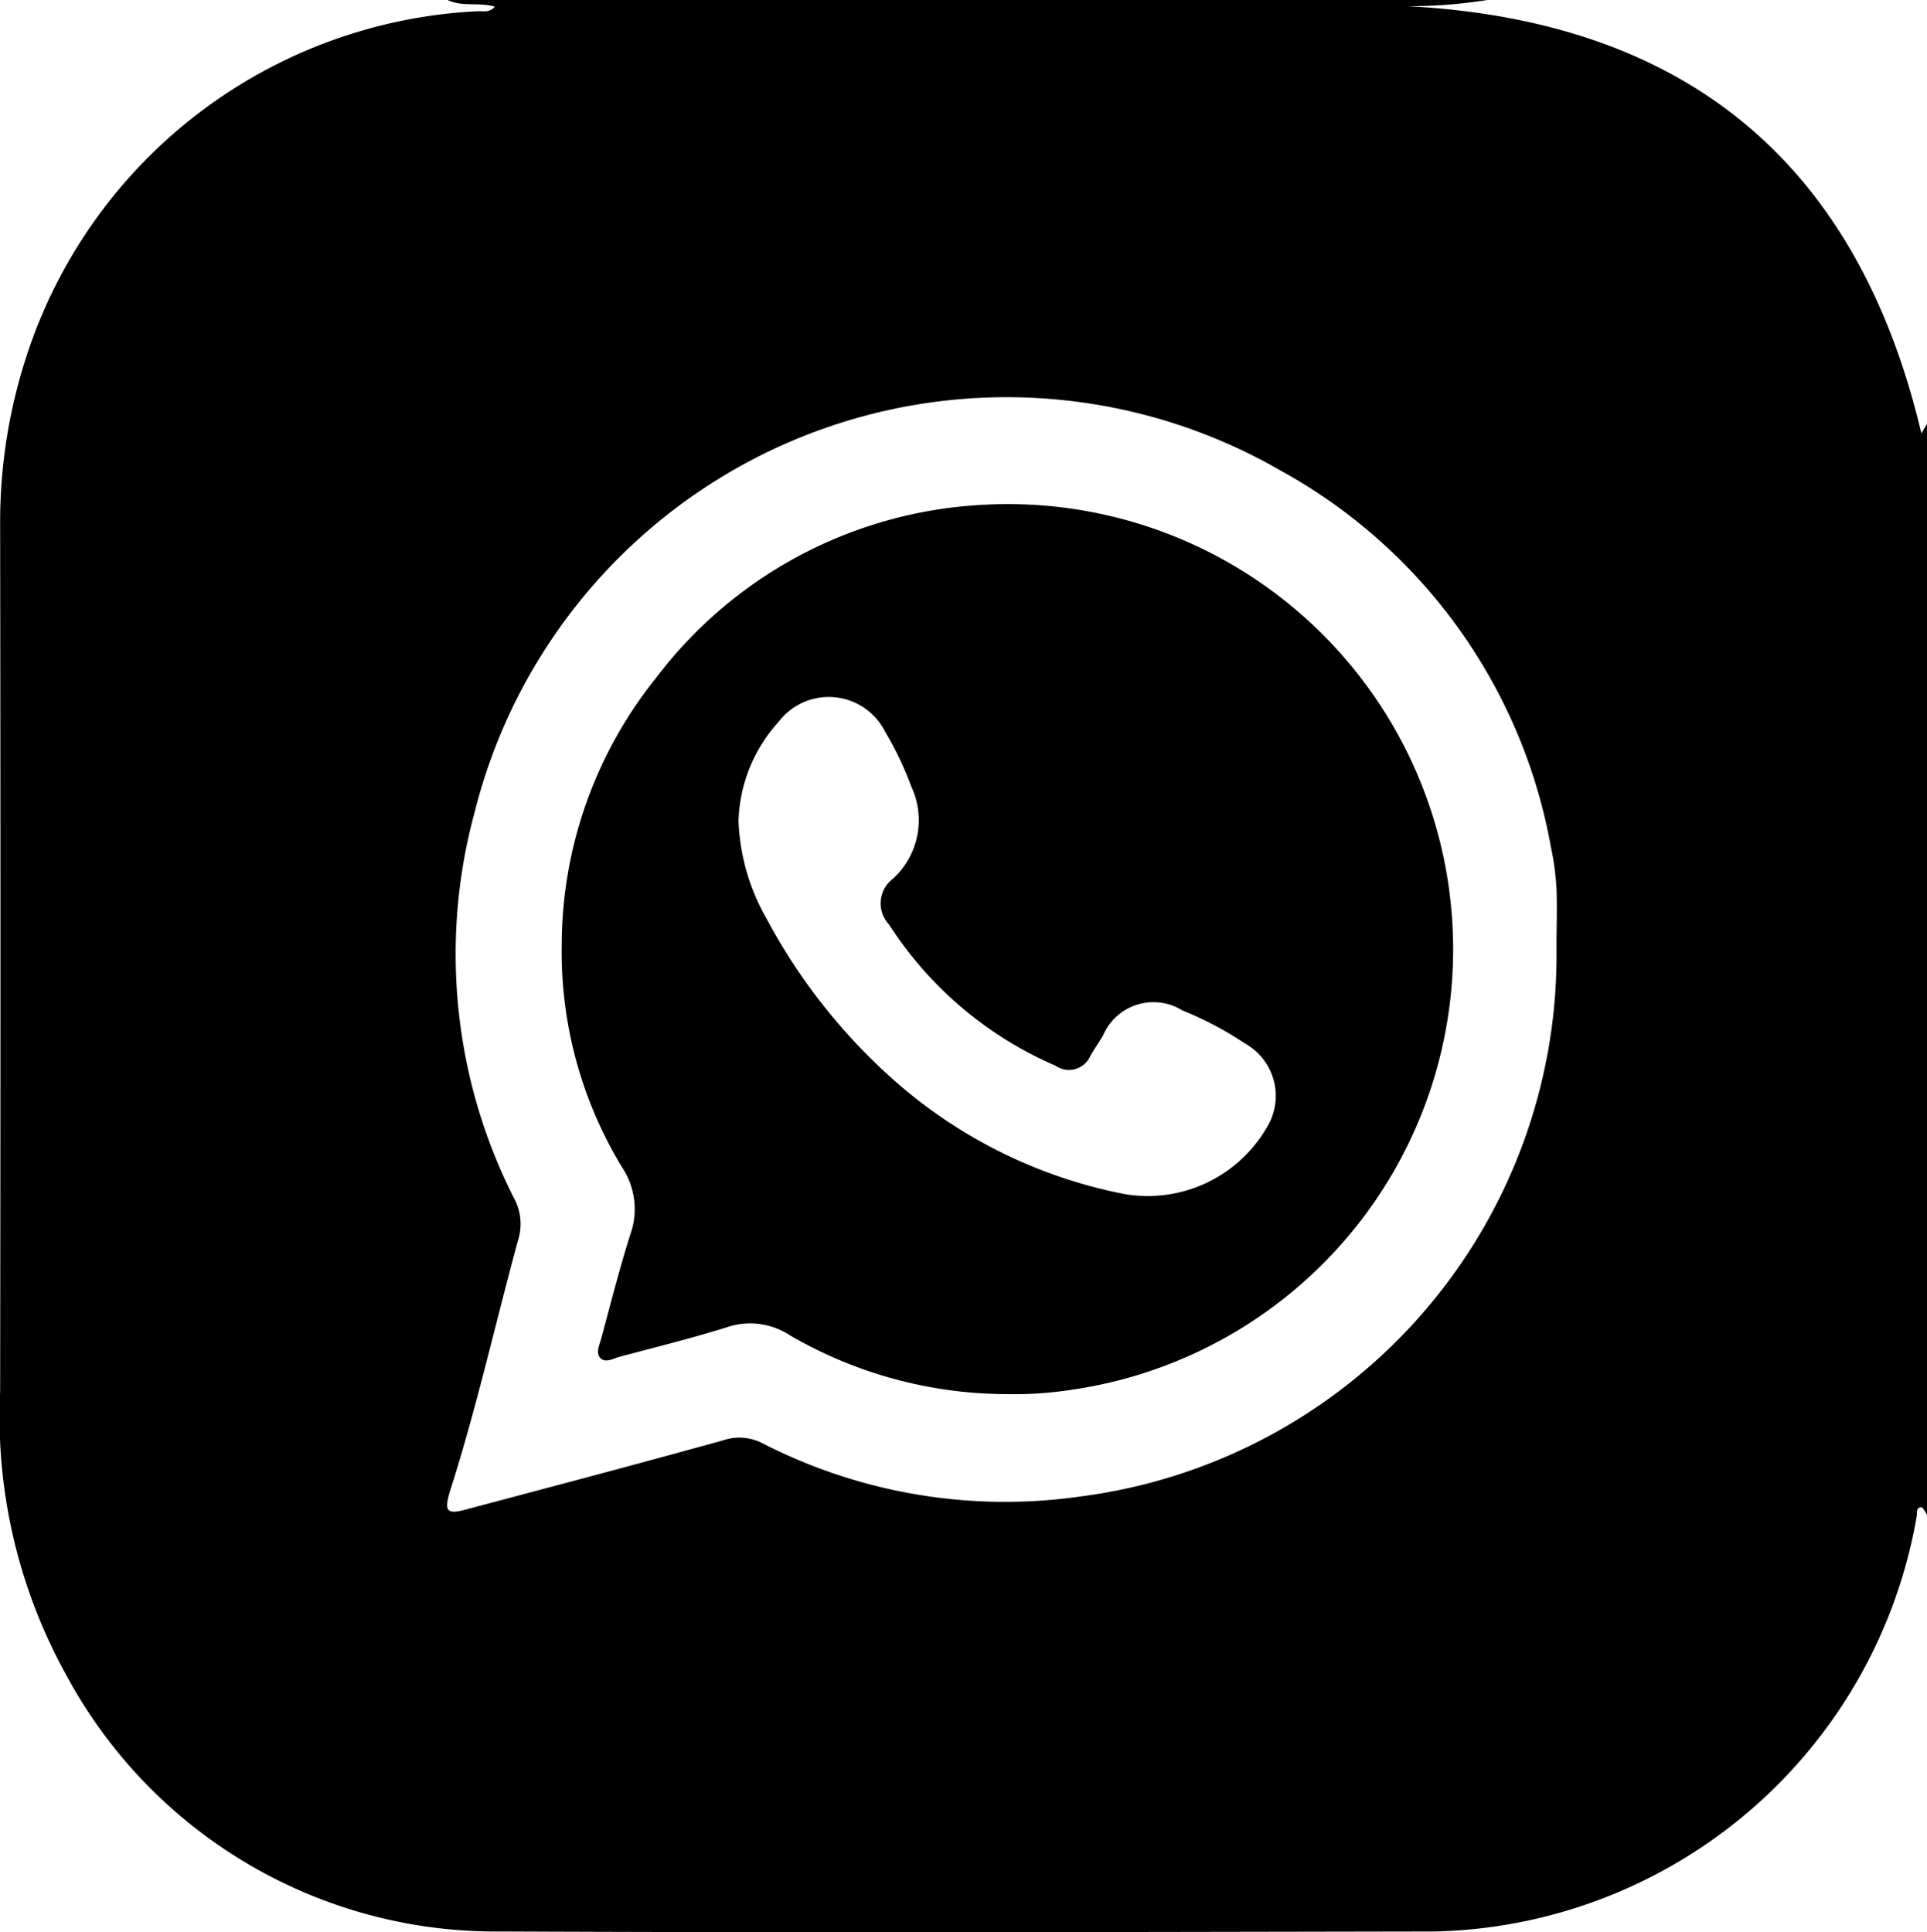
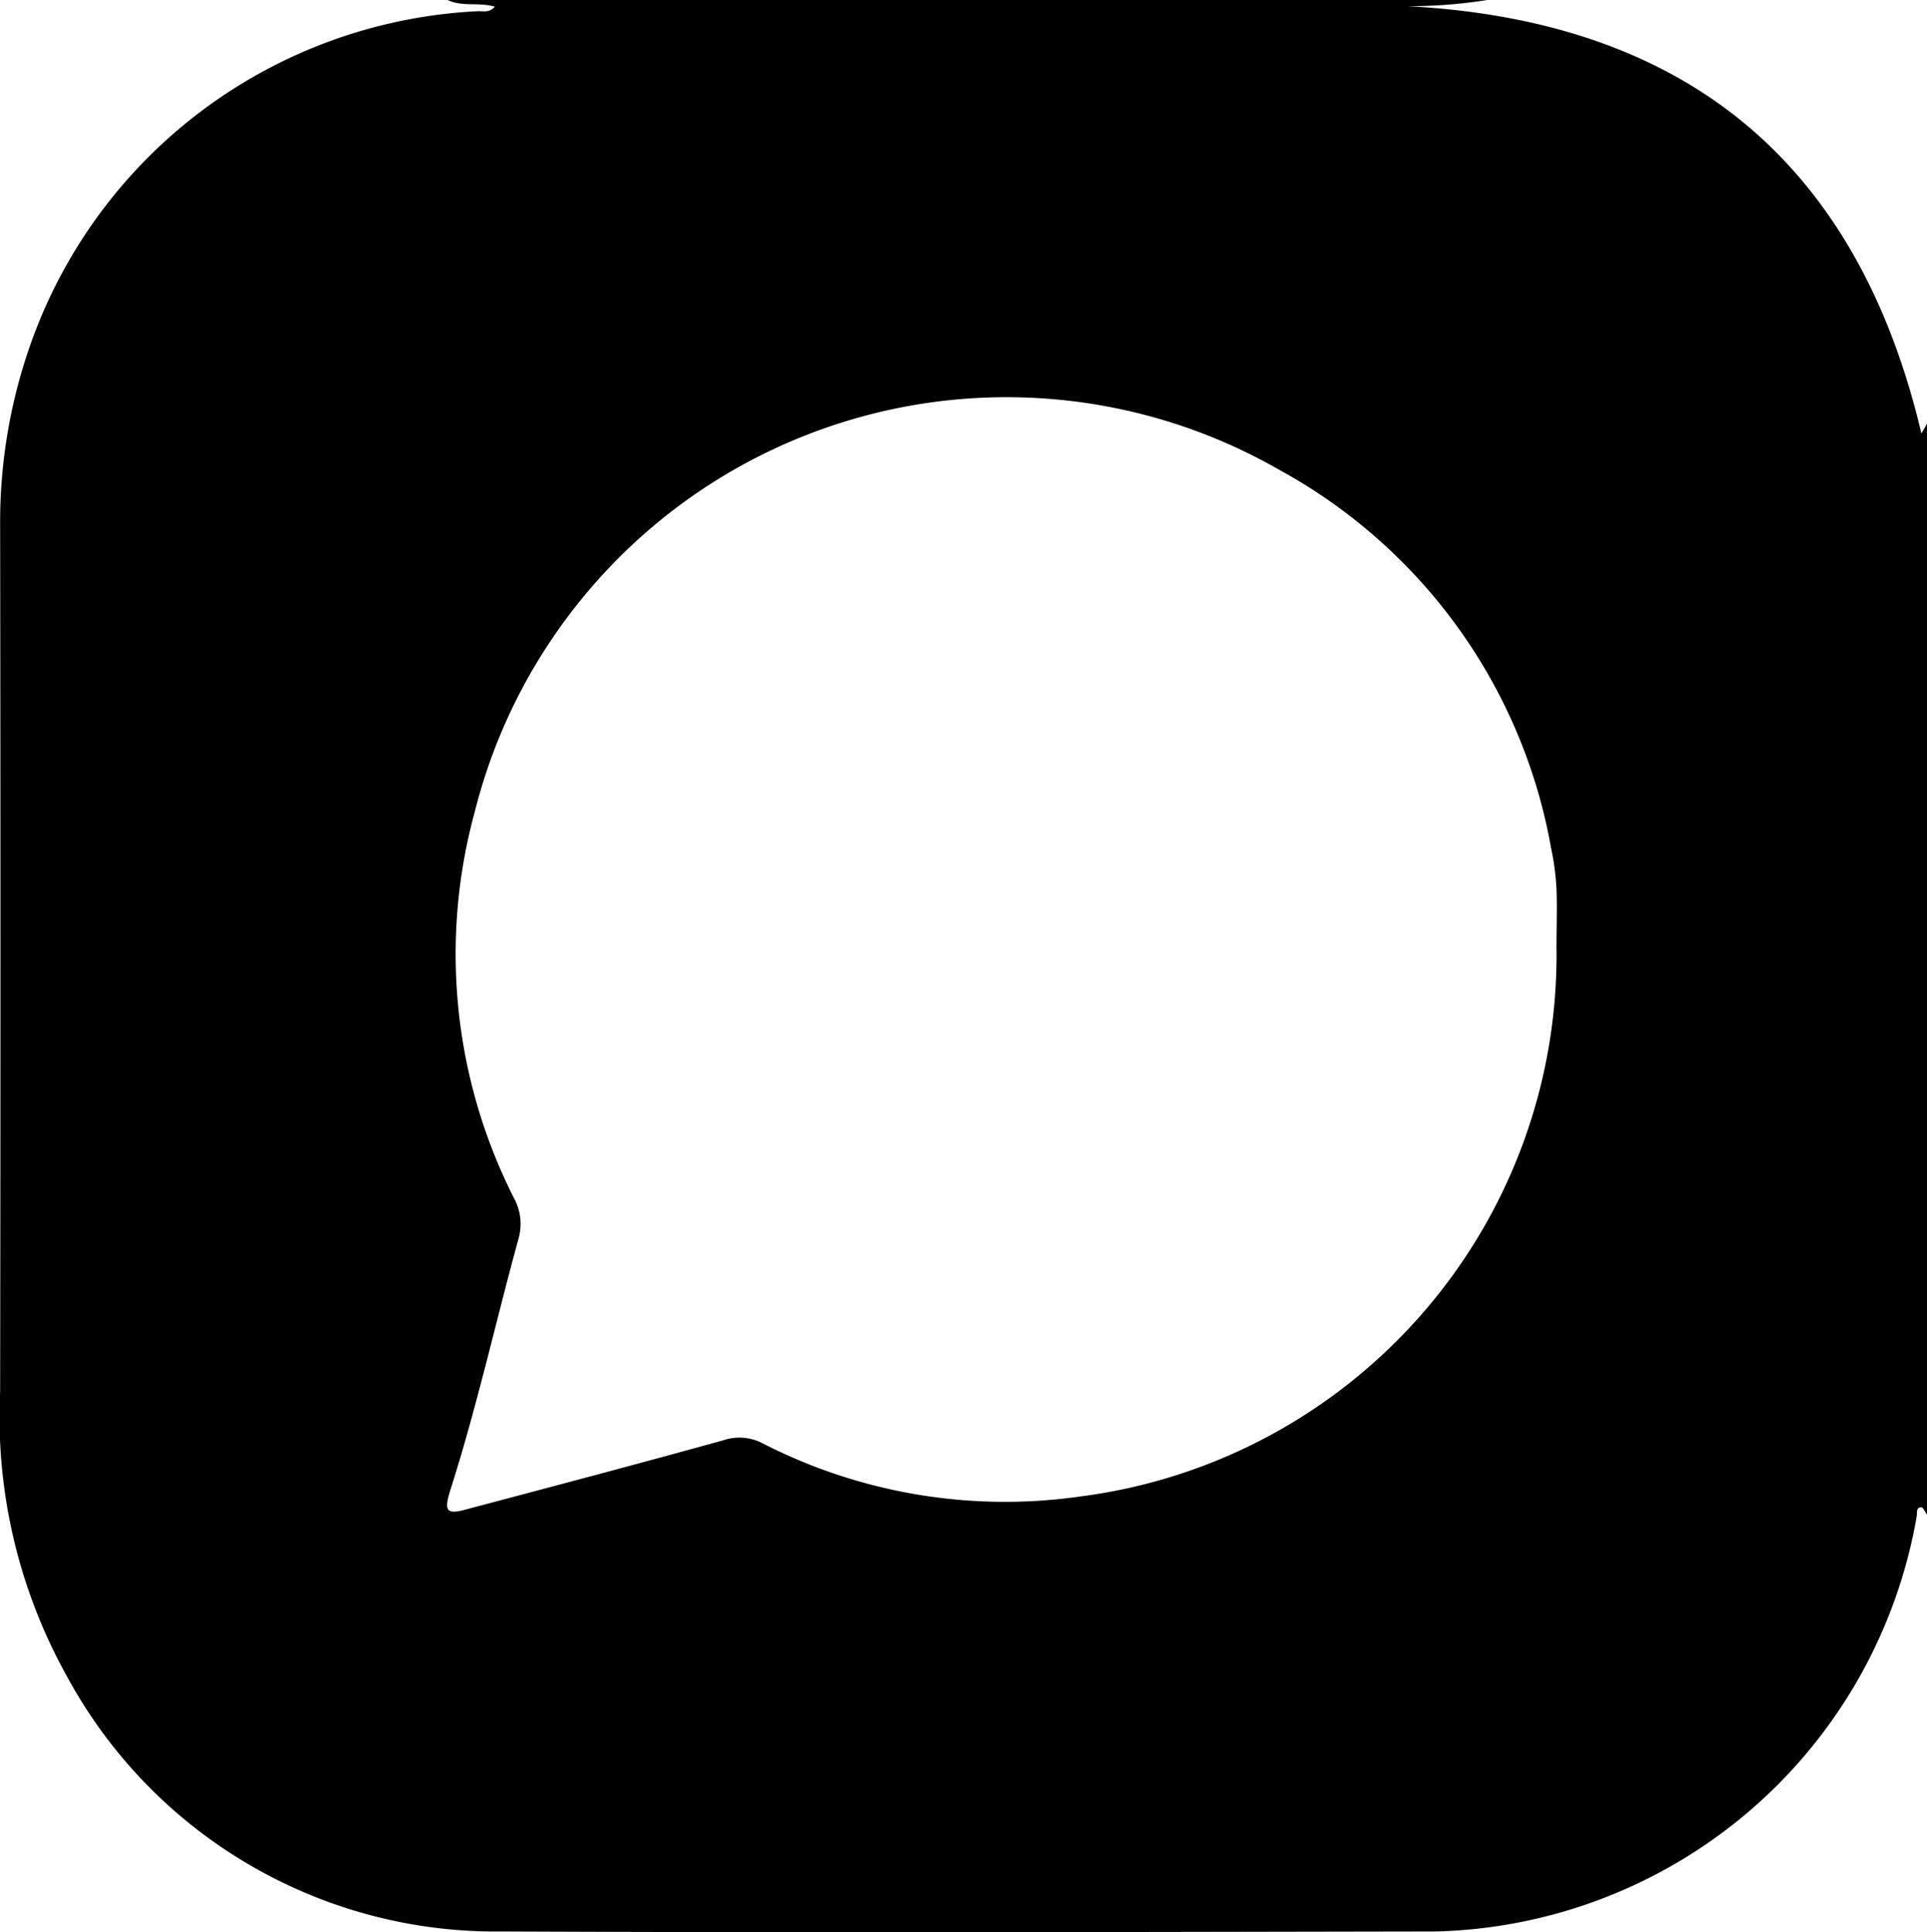
<svg xmlns="http://www.w3.org/2000/svg" width="28.913" height="28.996" viewBox="0 0 28.913 28.996">
  <g id="Group_71" data-name="Group 71" transform="translate(0 0)">
-     <path id="Path_141" data-name="Path 141" d="M4365.87,5011.968v16.37c-.029-.039-.057-.108-.085-.11-.082,0-.061.082-.069.134a7.51,7.51,0,0,1-7.221,6.232c-4.67.008-9.34.021-14.009,0a7.313,7.313,0,0,1-6.527-3.833,8,8,0,0,1-1-4.27q.01-6.519,0-13.037a8.021,8.021,0,0,1,.4-2.515,7.5,7.5,0,0,1,6.773-5.163c.081,0,.173.023.25-.068-.244-.071-.489.007-.709-.1h15.6a7.553,7.553,0,0,1-1.2.093q6.278.327,7.713,6.412Zm-5.559,7.855c0-.294.011-.588,0-.882a3.921,3.921,0,0,0-.082-.611,8.07,8.07,0,0,0-4.065-5.664,8.227,8.227,0,0,0-12.086,5.134,8.1,8.1,0,0,0,.588,5.783.807.807,0,0,1,.07.617c-.342,1.249-.622,2.514-1.015,3.748-.112.352-.069.4.276.3,1.27-.337,2.541-.673,3.808-1.024a.754.754,0,0,1,.59.042,7.97,7.97,0,0,0,4.772.8A8.193,8.193,0,0,0,4360.311,5019.823Z" transform="translate(-4336.957 -5005.608)" fill="#000000" />
-     <path id="Path_142" data-name="Path 142" d="M4354.477,5028.667a6.5,6.5,0,0,1-3.285-.882,1.089,1.089,0,0,0-.948-.121c-.532.167-1.076.3-1.616.445-.091.024-.2.095-.279.018s-.014-.2.012-.3c.141-.521.273-1.044.436-1.558a1.129,1.129,0,0,0-.121-1,6.221,6.221,0,0,1-.909-3.337,6.418,6.418,0,0,1,1.411-4.008,6.573,6.573,0,0,1,4.855-2.6,6.68,6.68,0,0,1,1.353,13.282A5.508,5.508,0,0,1,4354.477,5028.667Zm-4.057-8.6a3.186,3.186,0,0,0,.422,1.466,8.713,8.713,0,0,0,1.967,2.473,7.337,7.337,0,0,0,3.4,1.658,2.067,2.067,0,0,0,2.144-1.01.9.9,0,0,0-.338-1.251,5.071,5.071,0,0,0-.936-.494.822.822,0,0,0-1.193.383c-.062.1-.13.2-.188.3a.349.349,0,0,1-.519.148,5.617,5.617,0,0,1-2.5-2.119.464.464,0,0,1,.06-.691,1.188,1.188,0,0,0,.274-1.378,4.9,4.9,0,0,0-.392-.822.945.945,0,0,0-1.6-.151A2.31,2.31,0,0,0,4350.42,5020.063Z" transform="translate(-4339.339 -5007.745)" fill="#000000" />
+     <path id="Path_141" data-name="Path 141" d="M4365.87,5011.968v16.37c-.029-.039-.057-.108-.085-.11-.082,0-.061.082-.069.134a7.51,7.51,0,0,1-7.221,6.232c-4.67.008-9.34.021-14.009,0a7.313,7.313,0,0,1-6.527-3.833,8,8,0,0,1-1-4.27q.01-6.519,0-13.037a8.021,8.021,0,0,1,.4-2.515,7.5,7.5,0,0,1,6.773-5.163c.081,0,.173.023.25-.068-.244-.071-.489.007-.709-.1h15.6a7.553,7.553,0,0,1-1.2.093q6.278.327,7.713,6.412Zm-5.559,7.855c0-.294.011-.588,0-.882a3.921,3.921,0,0,0-.082-.611,8.07,8.07,0,0,0-4.065-5.664,8.227,8.227,0,0,0-12.086,5.134,8.1,8.1,0,0,0,.588,5.783.807.807,0,0,1,.07.617c-.342,1.249-.622,2.514-1.015,3.748-.112.352-.069.4.276.3,1.27-.337,2.541-.673,3.808-1.024a.754.754,0,0,1,.59.042,7.97,7.97,0,0,0,4.772.8A8.193,8.193,0,0,0,4360.311,5019.823" transform="translate(-4336.957 -5005.608)" fill="#000000" />
  </g>
</svg>